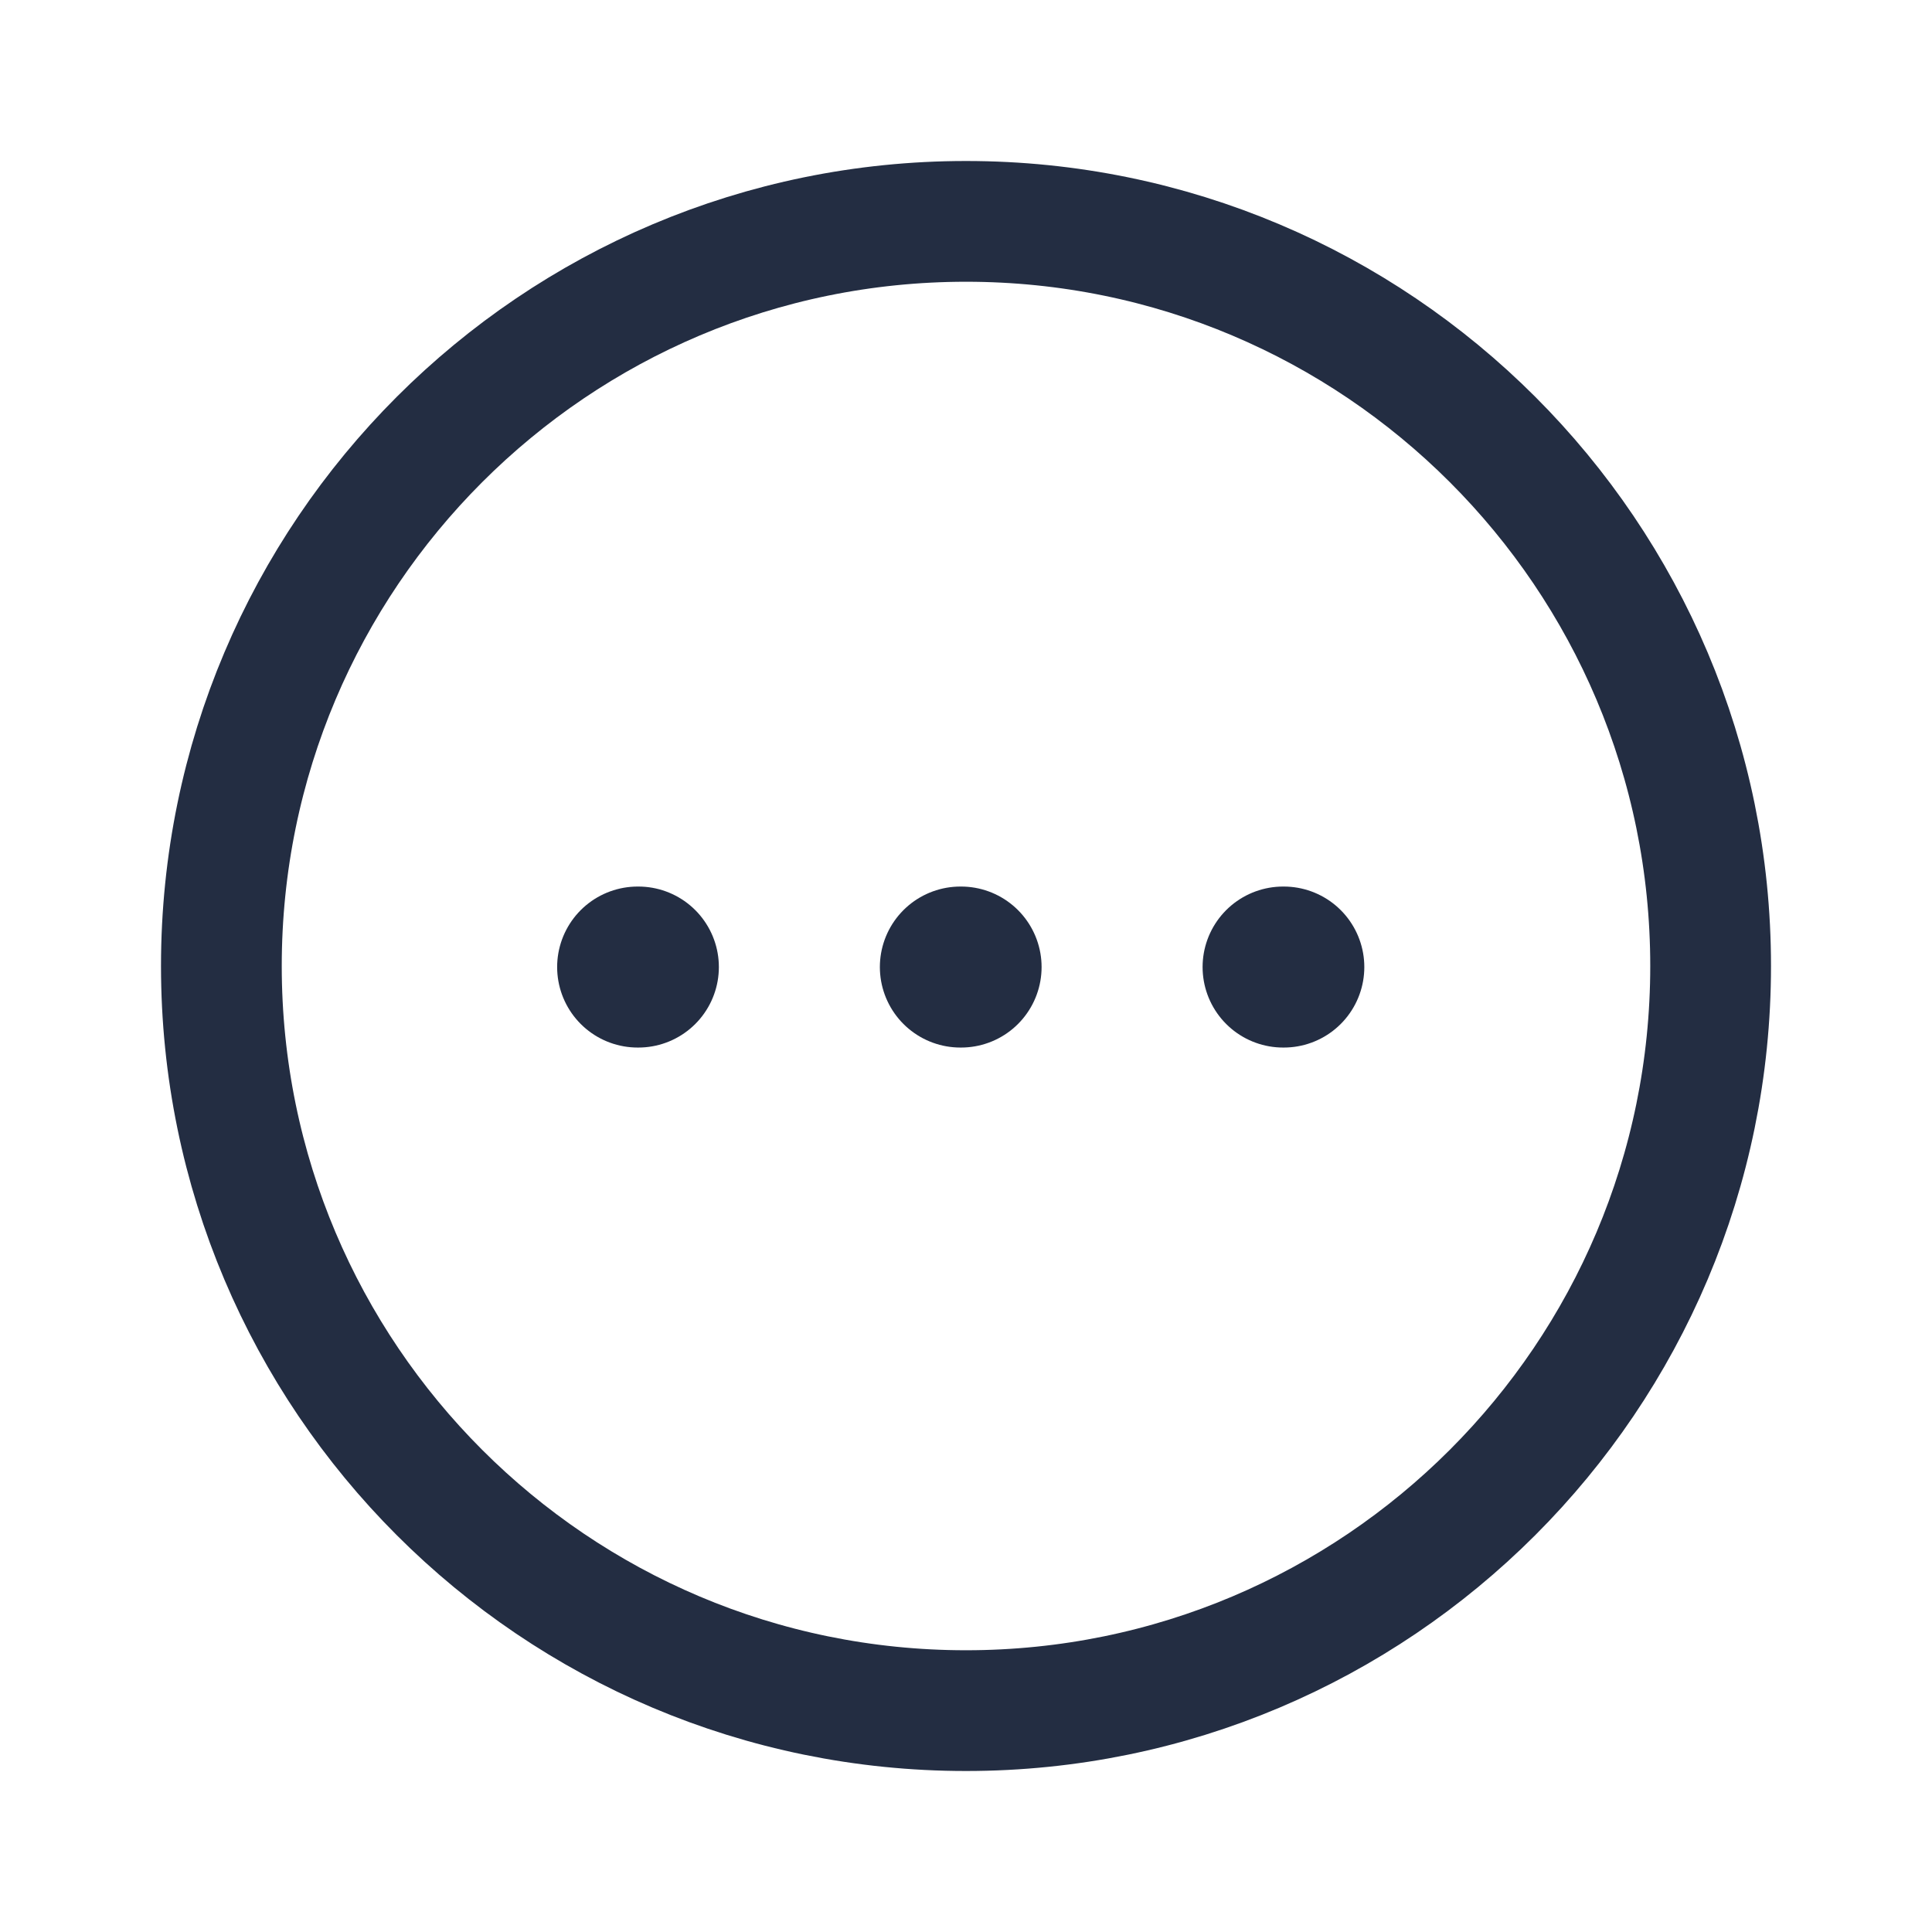
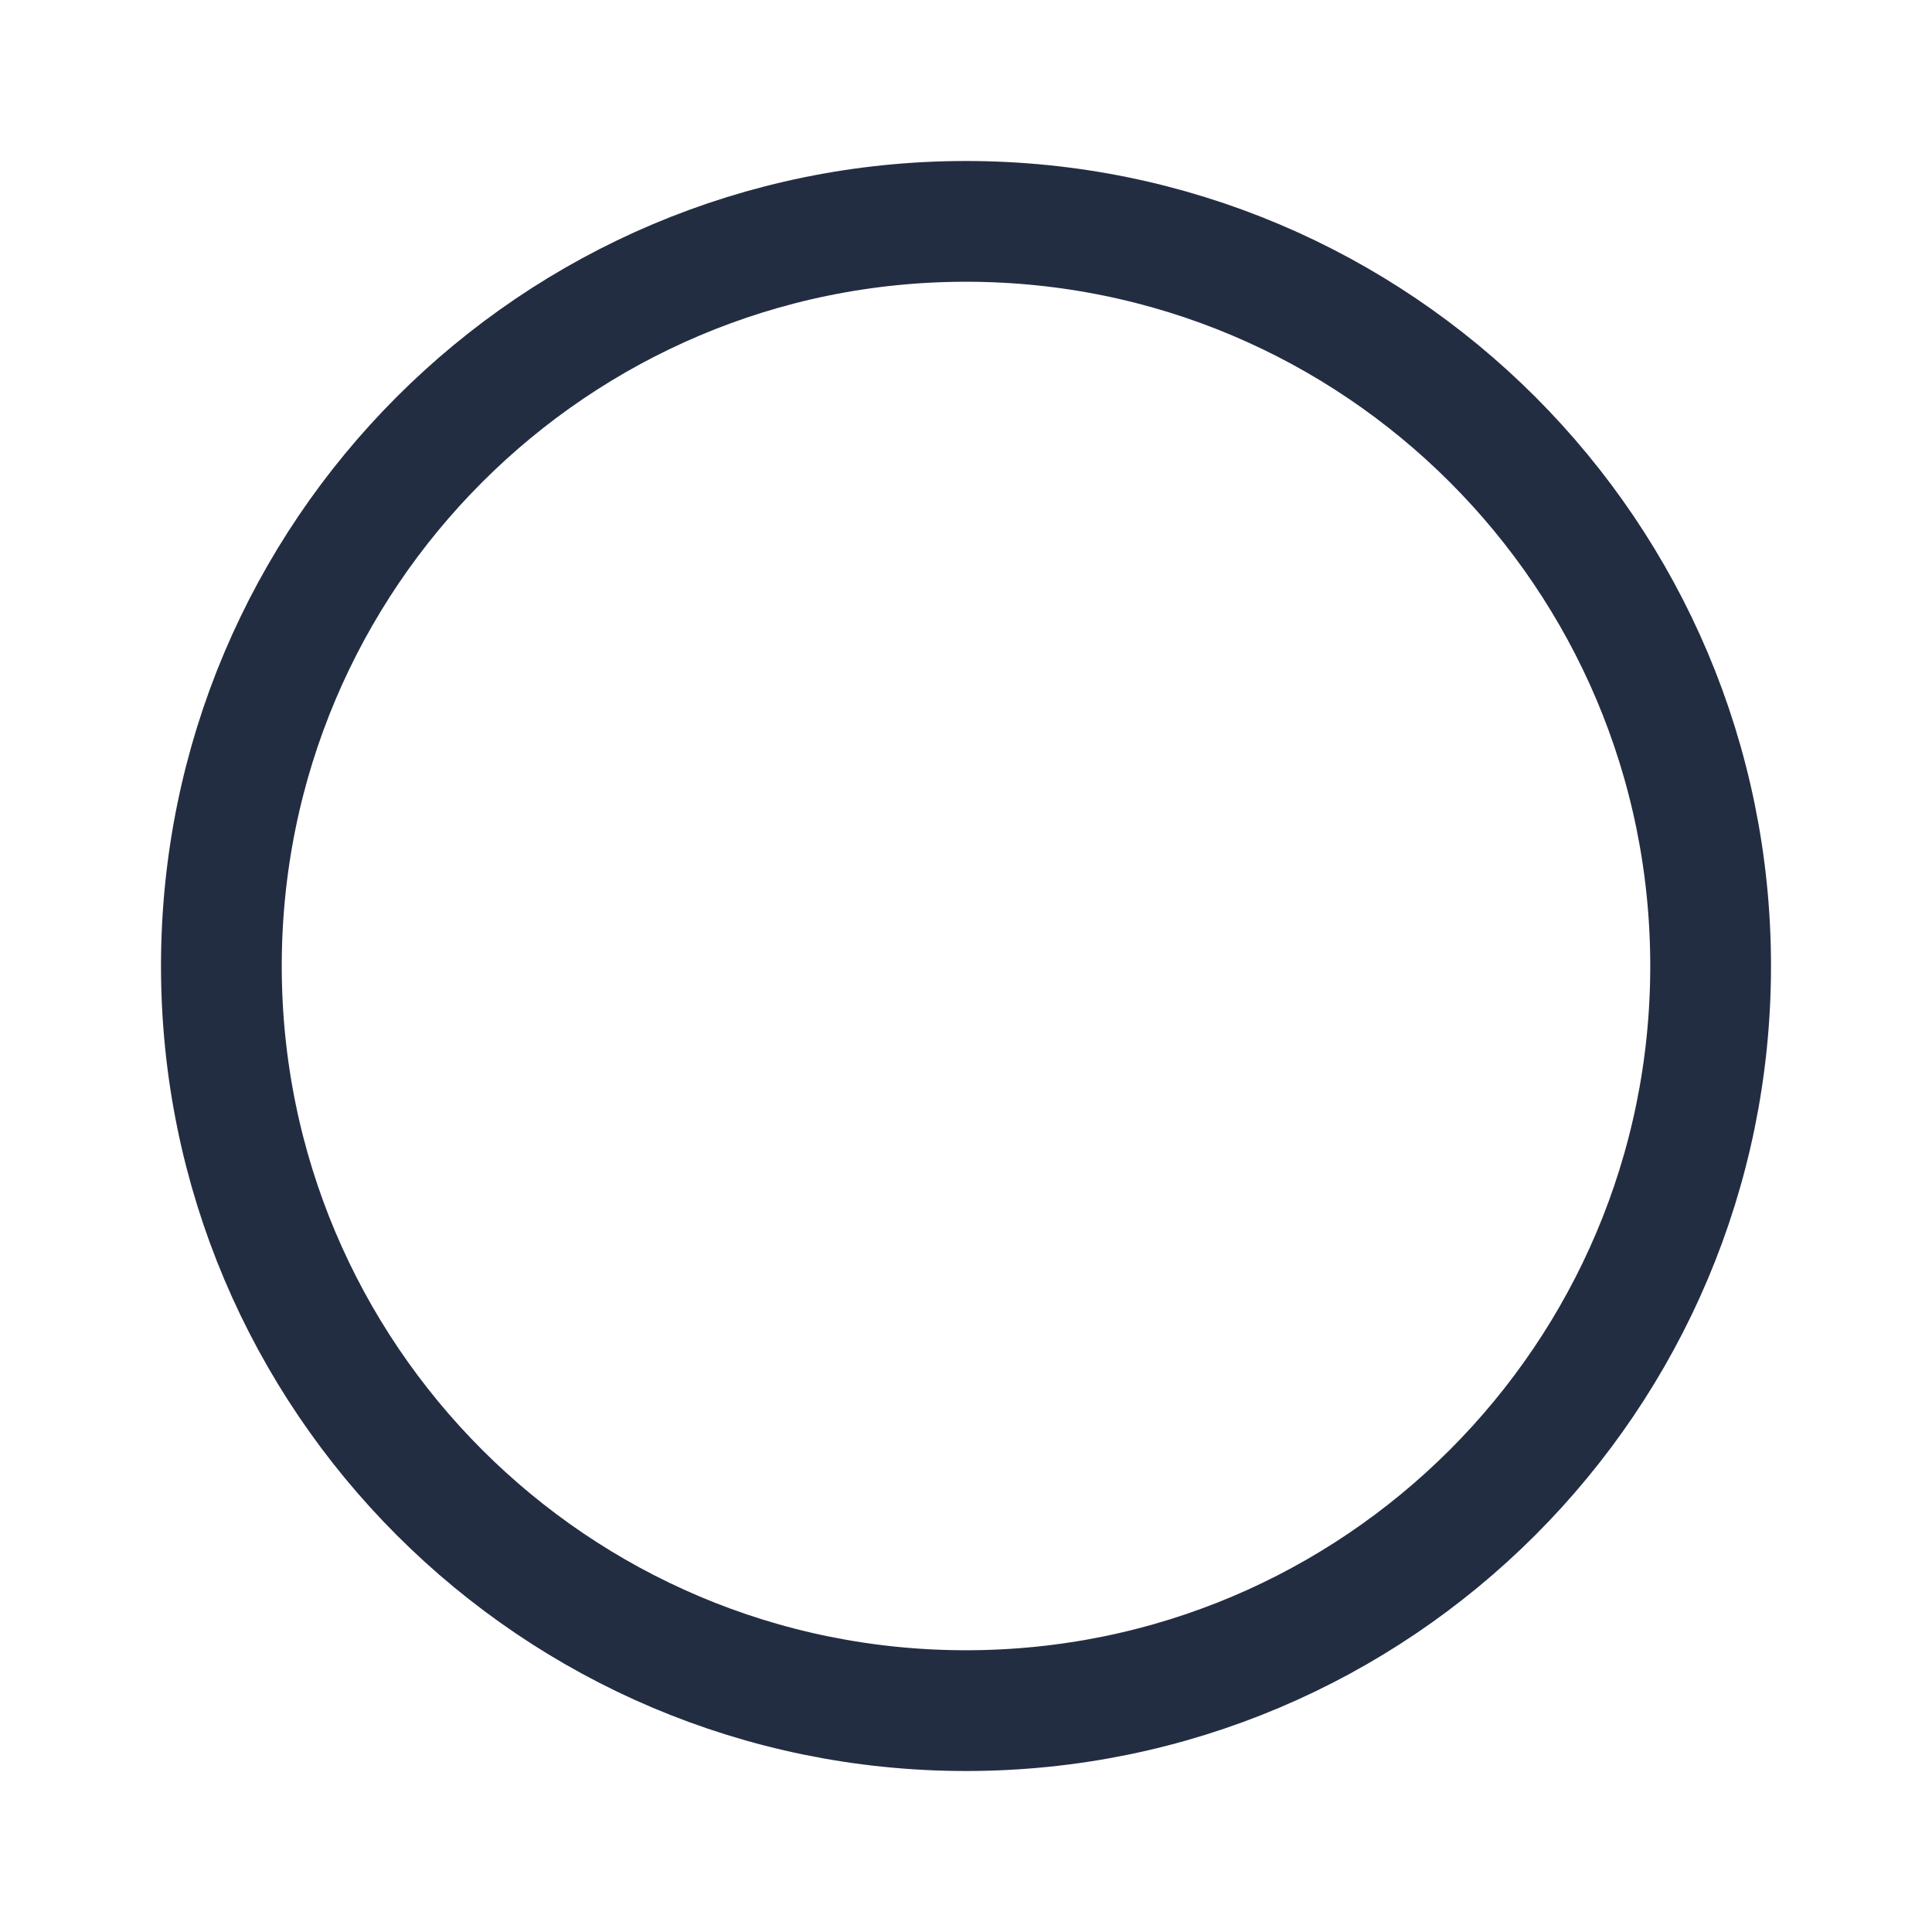
<svg xmlns="http://www.w3.org/2000/svg" width="24" height="24" viewBox="0 0 24 24" fill="none">
  <path fill-rule="evenodd" clip-rule="evenodd" d="M12 2.75C17.108 2.75 21.25 6.891 21.25 12C21.25 17.108 17.108 21.25 12 21.25C6.891 21.25 2.75 17.108 2.75 12C2.75 6.892 6.892 2.75 12 2.75Z" stroke="#232D42" stroke-width="1.5" stroke-linecap="round" stroke-linejoin="round" />
-   <path d="M15.939 12.013H15.948" stroke="#232D42" stroke-width="2" stroke-linecap="round" stroke-linejoin="round" />
-   <path d="M11.93 12.013H11.939" stroke="#232D42" stroke-width="2" stroke-linecap="round" stroke-linejoin="round" />
-   <path d="M7.921 12.013H7.93" stroke="#232D42" stroke-width="2" stroke-linecap="round" stroke-linejoin="round" />
</svg>